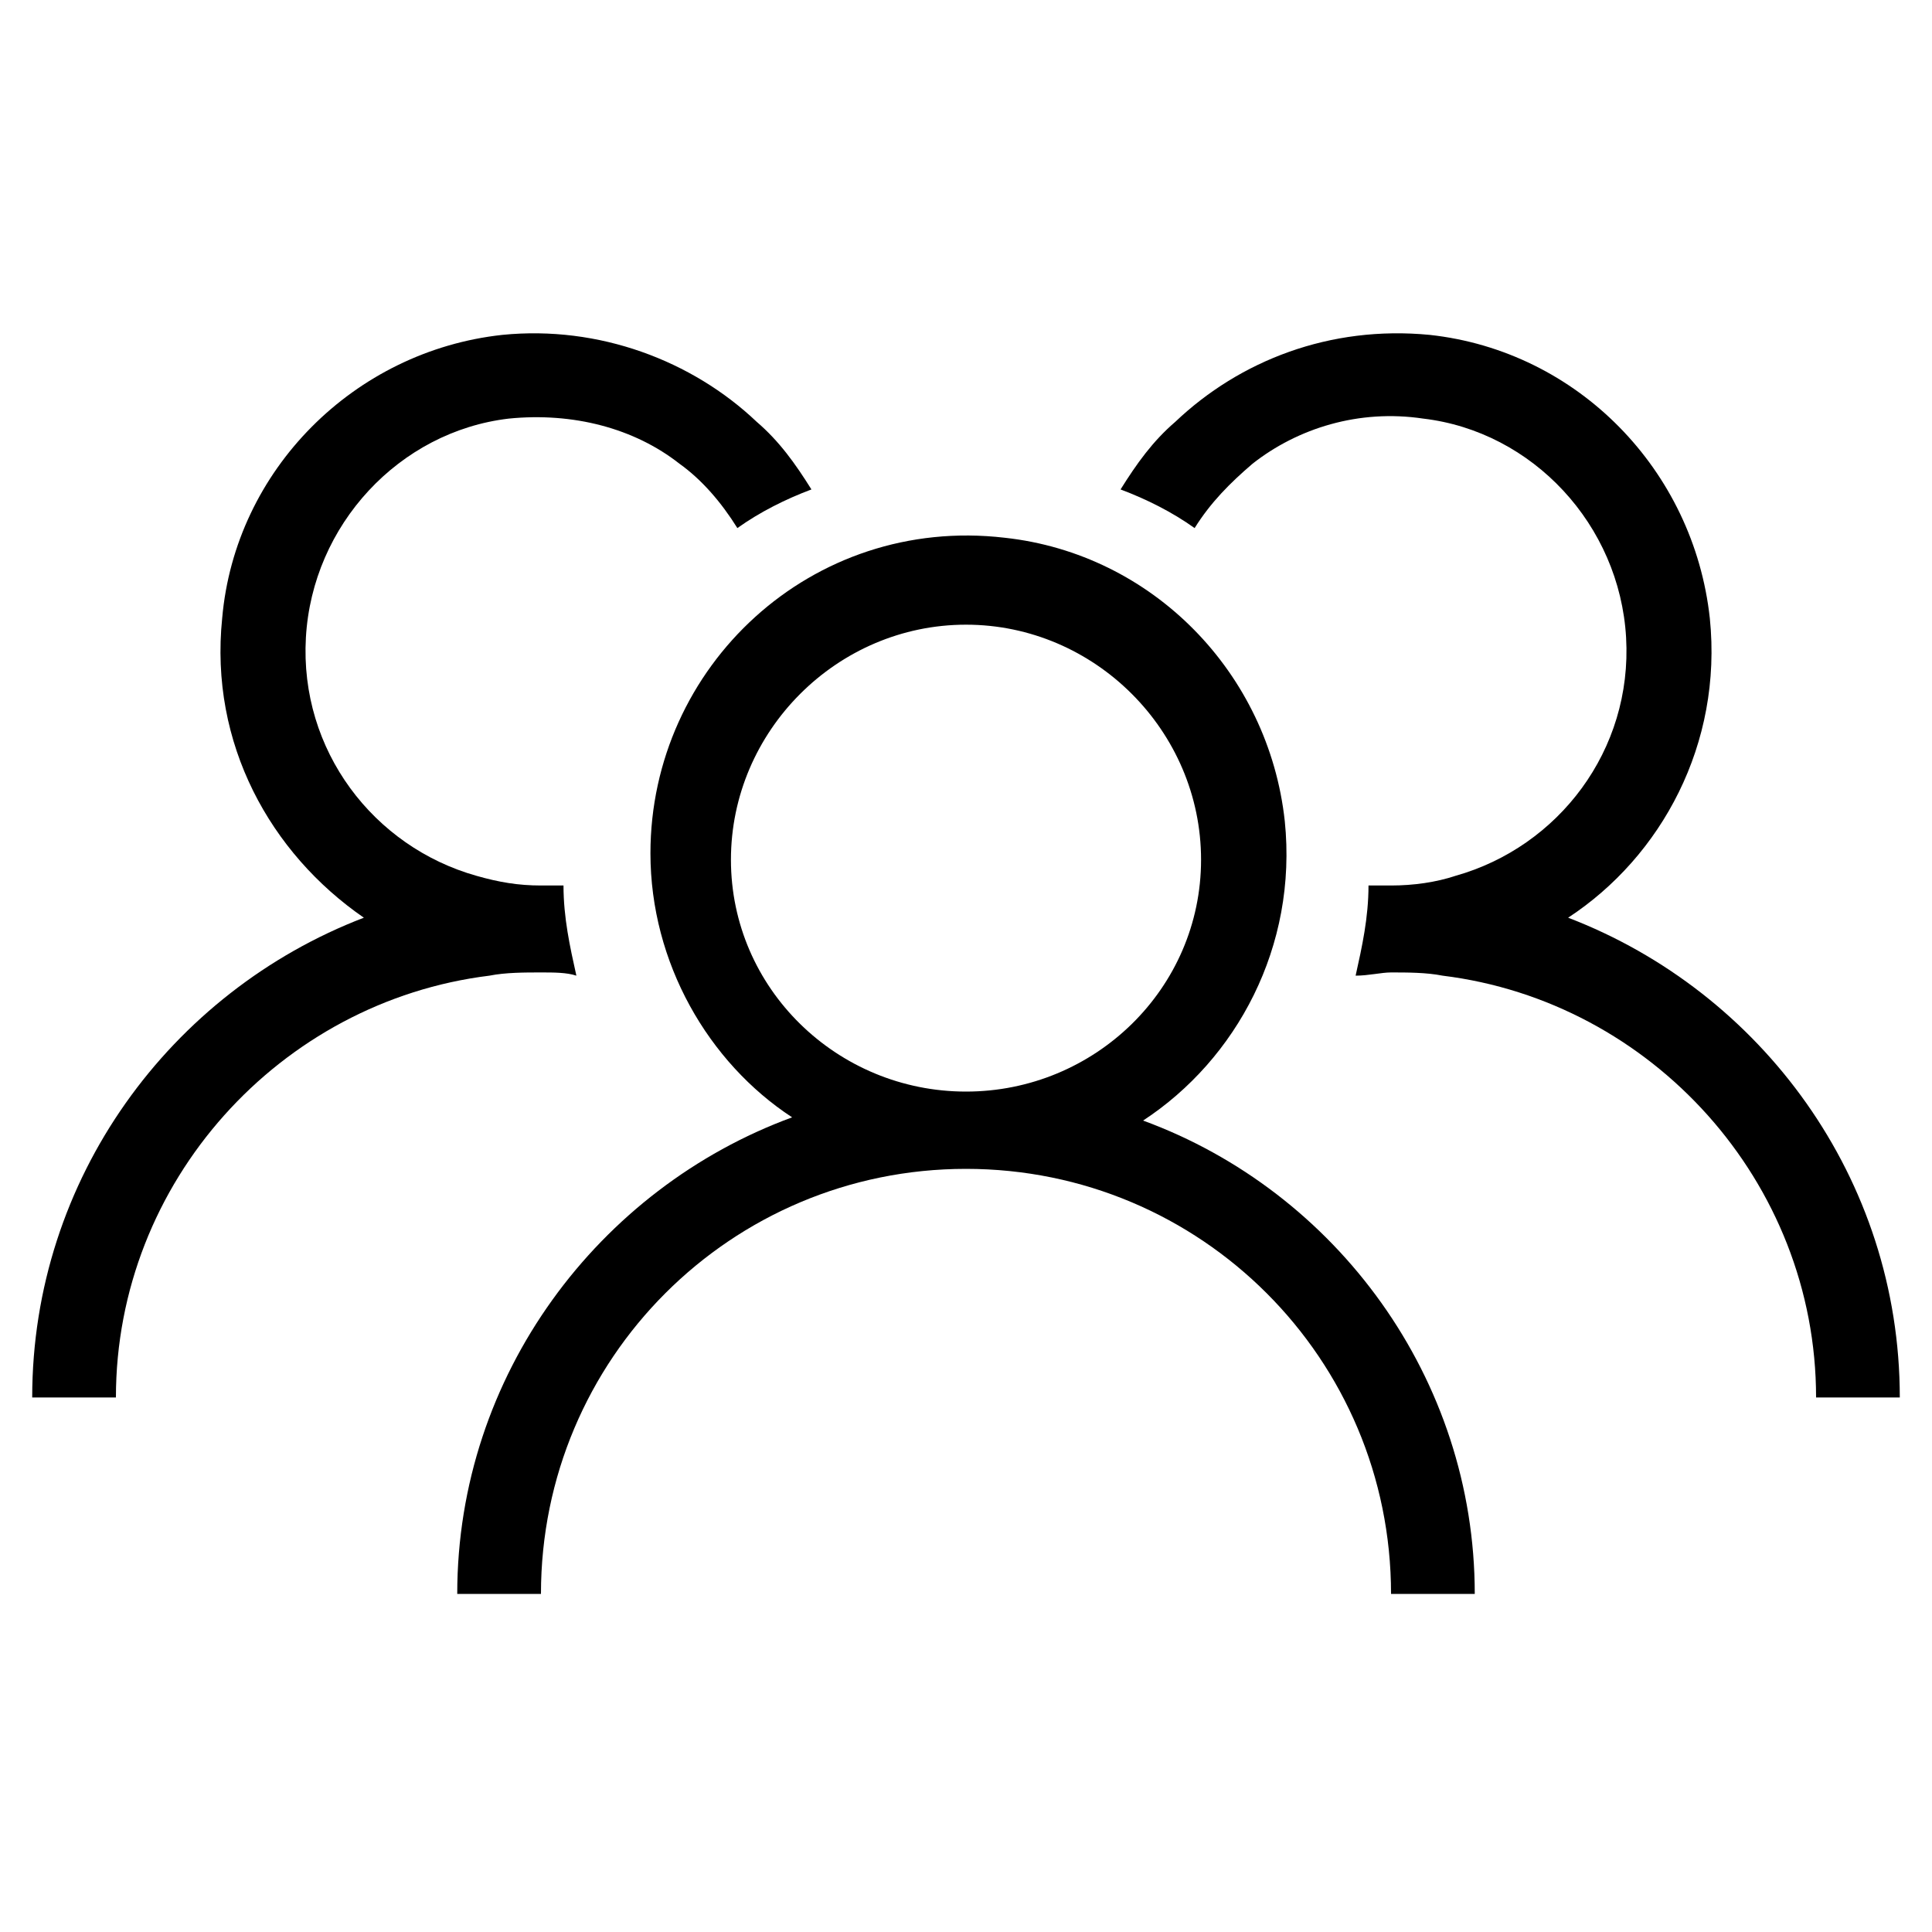
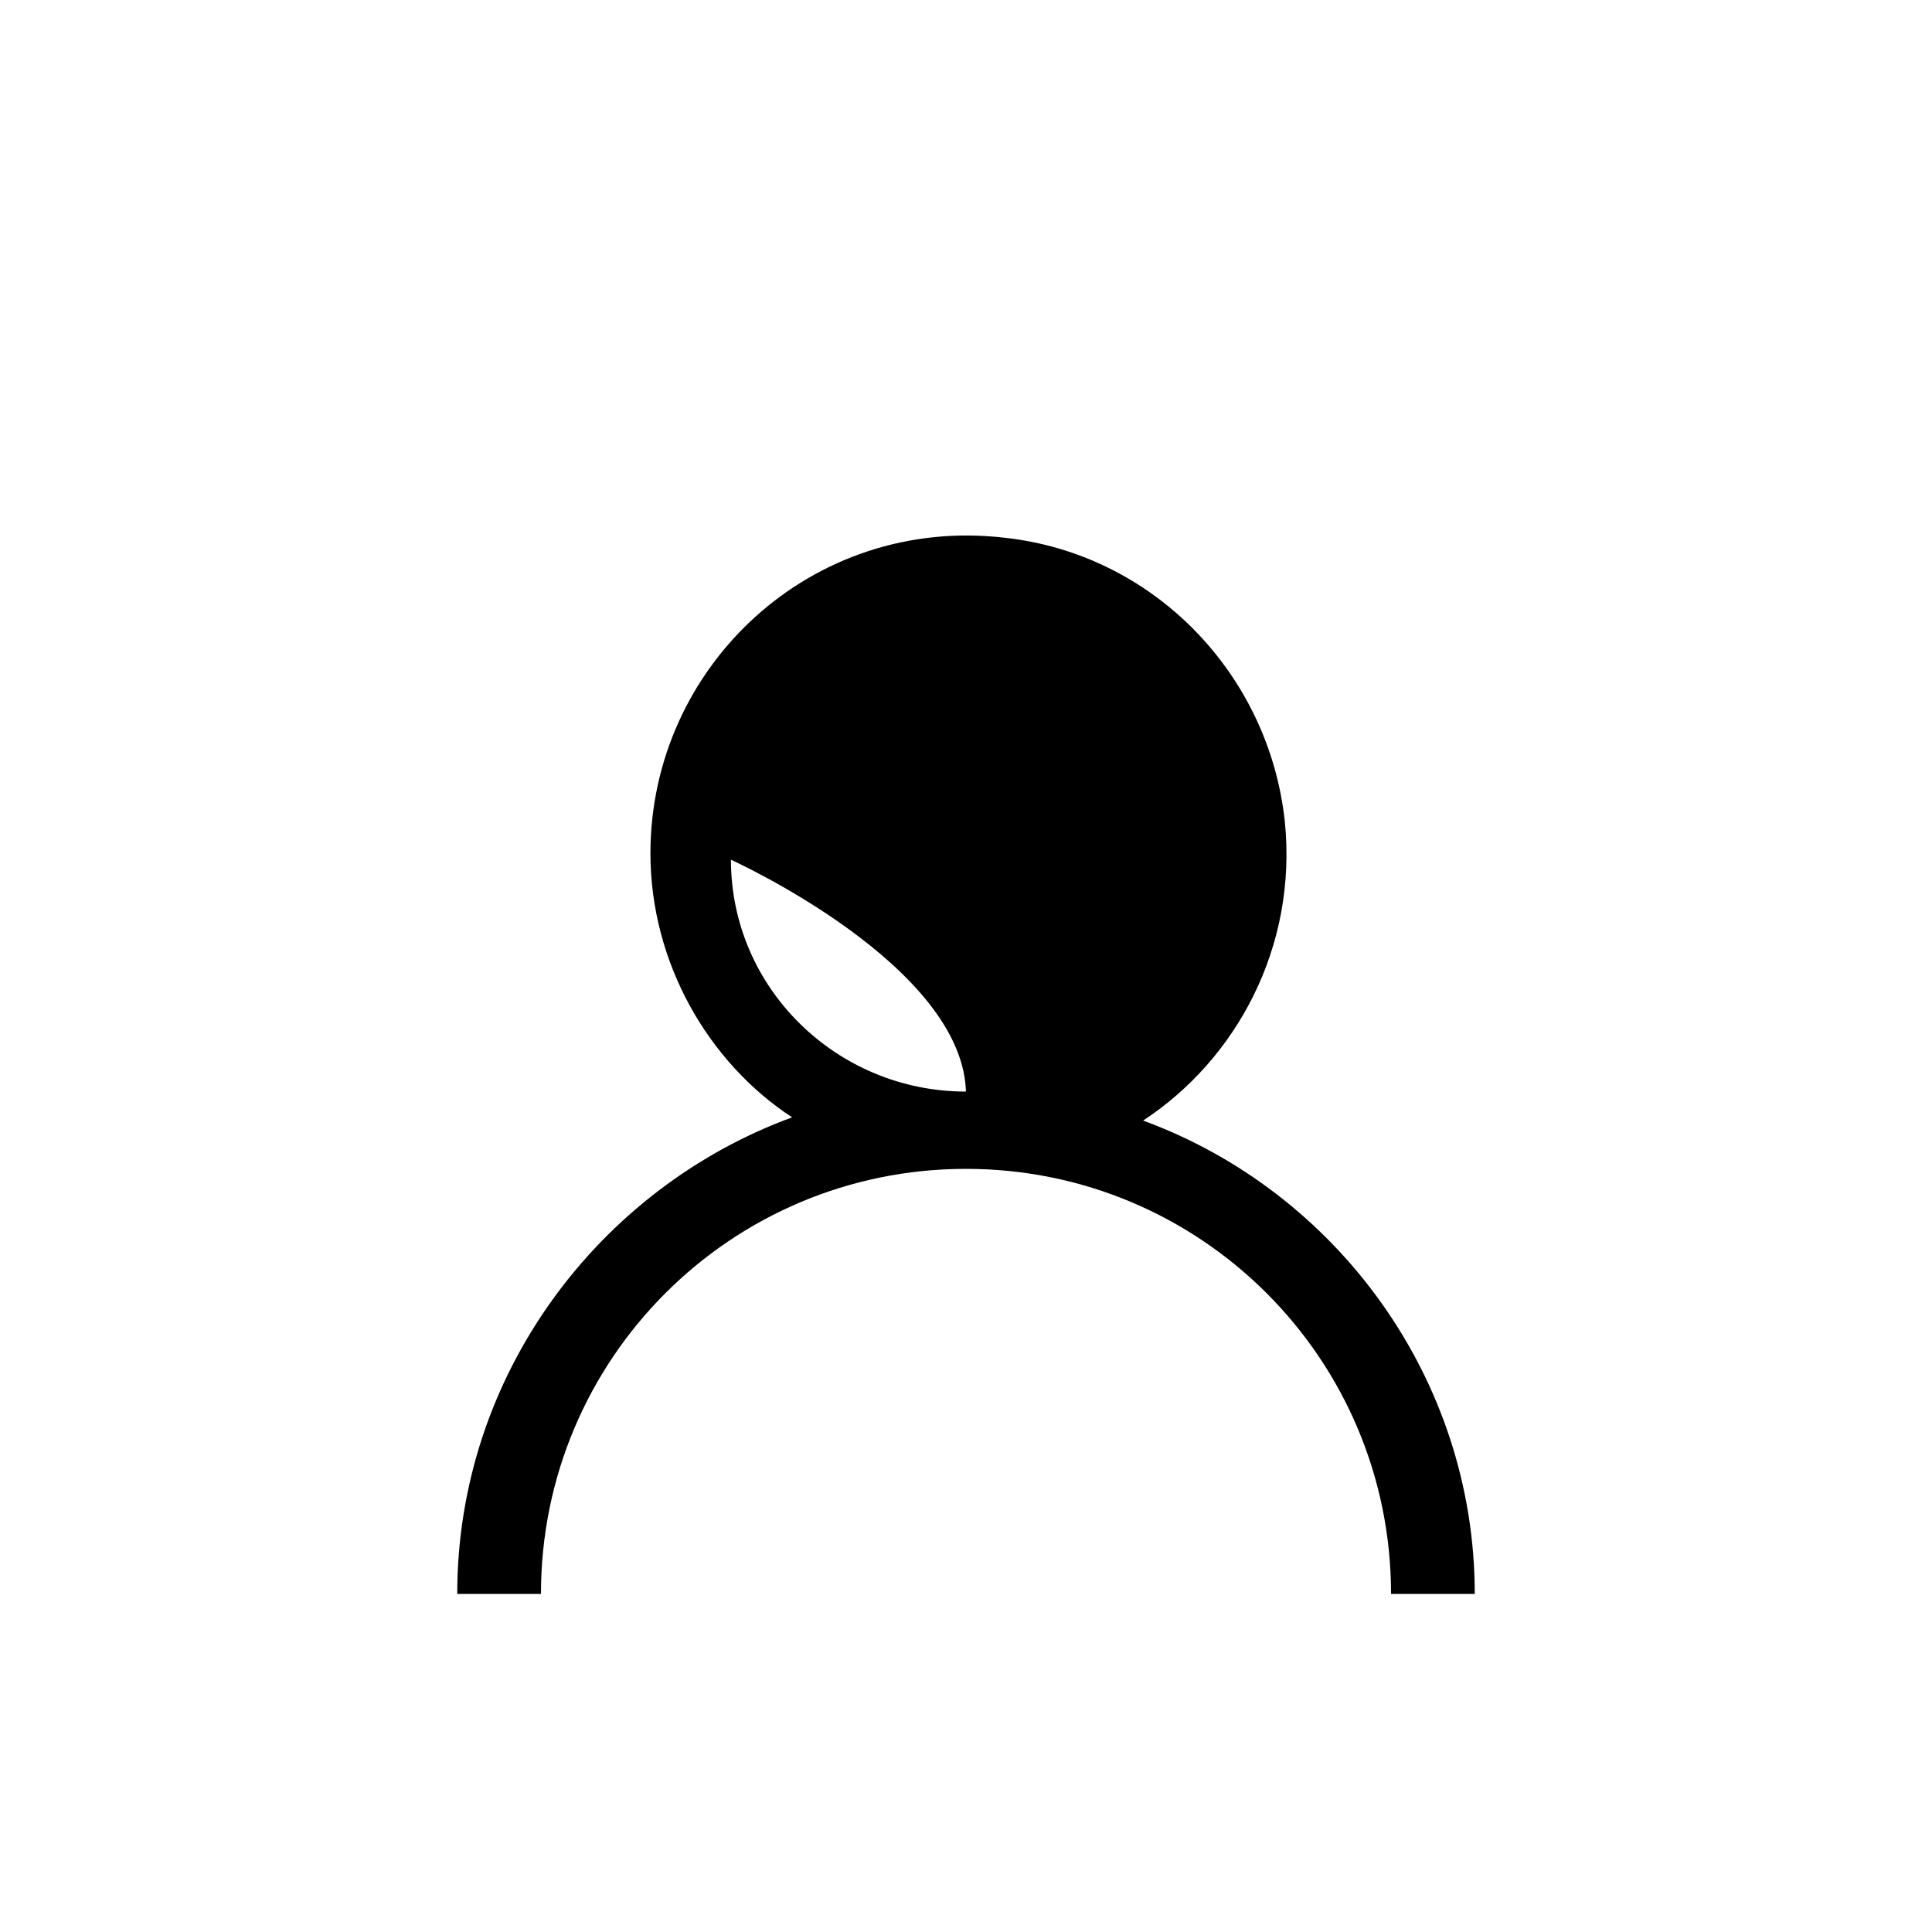
<svg xmlns="http://www.w3.org/2000/svg" version="1.1" id="Ebene_1" x="0px" y="0px" viewBox="0 0 60 60" style="enable-background:new 0 0 60 60;" xml:space="preserve">
  <g>
    <g>
-       <path d="M35.5,34.8c2.9-1.9,4.8-5.4,4.4-9.3c-0.5-4.6-4.1-8.3-8.7-8.8c-6-0.7-11,4-11,9.8c0,3.4,1.8,6.5,4.4,8.2    c-6,2.2-10.4,8-10.4,14.8h2.6c0-7.3,5.9-13.2,13.2-13.2s13.2,5.9,13.2,13.2h2.6C45.8,42.8,41.5,37,35.5,34.8z M22.7,26.7    c0-4,3.3-7.3,7.3-7.3s7.3,3.3,7.3,7.3S34,33.9,30,33.9S22.7,30.7,22.7,26.7z" />
-       <path d="M48.7,28.5c2.9-1.9,4.8-5.4,4.4-9.3c-0.5-4.6-4.1-8.3-8.7-8.8c-3.1-0.3-5.9,0.8-7.9,2.7c-0.7,0.6-1.2,1.3-1.7,2.1    c0.8,0.3,1.6,0.7,2.3,1.2c0.5-0.8,1.1-1.4,1.8-2c1.4-1.1,3.3-1.7,5.3-1.4c3.4,0.4,6.1,3.3,6.3,6.8s-2.1,6.5-5.3,7.4    c-0.6,0.2-1.3,0.3-2,0.3c-0.2,0-0.5,0-0.7,0c0,1-0.2,1.9-0.4,2.8c0.4,0,0.8-0.1,1.1-0.1c0.5,0,1.1,0,1.6,0.1    c6.5,0.8,11.6,6.4,11.6,13.1H59C59,36.6,54.7,30.8,48.7,28.5z" />
-       <path d="M16.8,30.2c0.4,0,0.8,0,1.1,0.1c-0.2-0.9-0.4-1.8-0.4-2.8c-0.2,0-0.5,0-0.7,0c-0.7,0-1.3-0.1-2-0.3    c-3.2-0.9-5.5-3.9-5.3-7.4s2.9-6.4,6.3-6.8c2-0.2,3.9,0.3,5.3,1.4c0.7,0.5,1.3,1.2,1.8,2c0.7-0.5,1.5-0.9,2.3-1.2    c-0.5-0.8-1-1.5-1.7-2.1c-2-1.9-4.9-3-7.9-2.7c-4.6,0.5-8.3,4.2-8.7,8.8c-0.4,3.9,1.5,7.3,4.4,9.3C5.3,30.8,1,36.6,1,43.4h2.6    c0-6.7,5.1-12.3,11.6-13.1C15.7,30.2,16.3,30.2,16.8,30.2z" />
+       <path d="M35.5,34.8c2.9-1.9,4.8-5.4,4.4-9.3c-0.5-4.6-4.1-8.3-8.7-8.8c-6-0.7-11,4-11,9.8c0,3.4,1.8,6.5,4.4,8.2    c-6,2.2-10.4,8-10.4,14.8h2.6c0-7.3,5.9-13.2,13.2-13.2s13.2,5.9,13.2,13.2h2.6C45.8,42.8,41.5,37,35.5,34.8z M22.7,26.7    s7.3,3.3,7.3,7.3S34,33.9,30,33.9S22.7,30.7,22.7,26.7z" />
    </g>
  </g>
</svg>